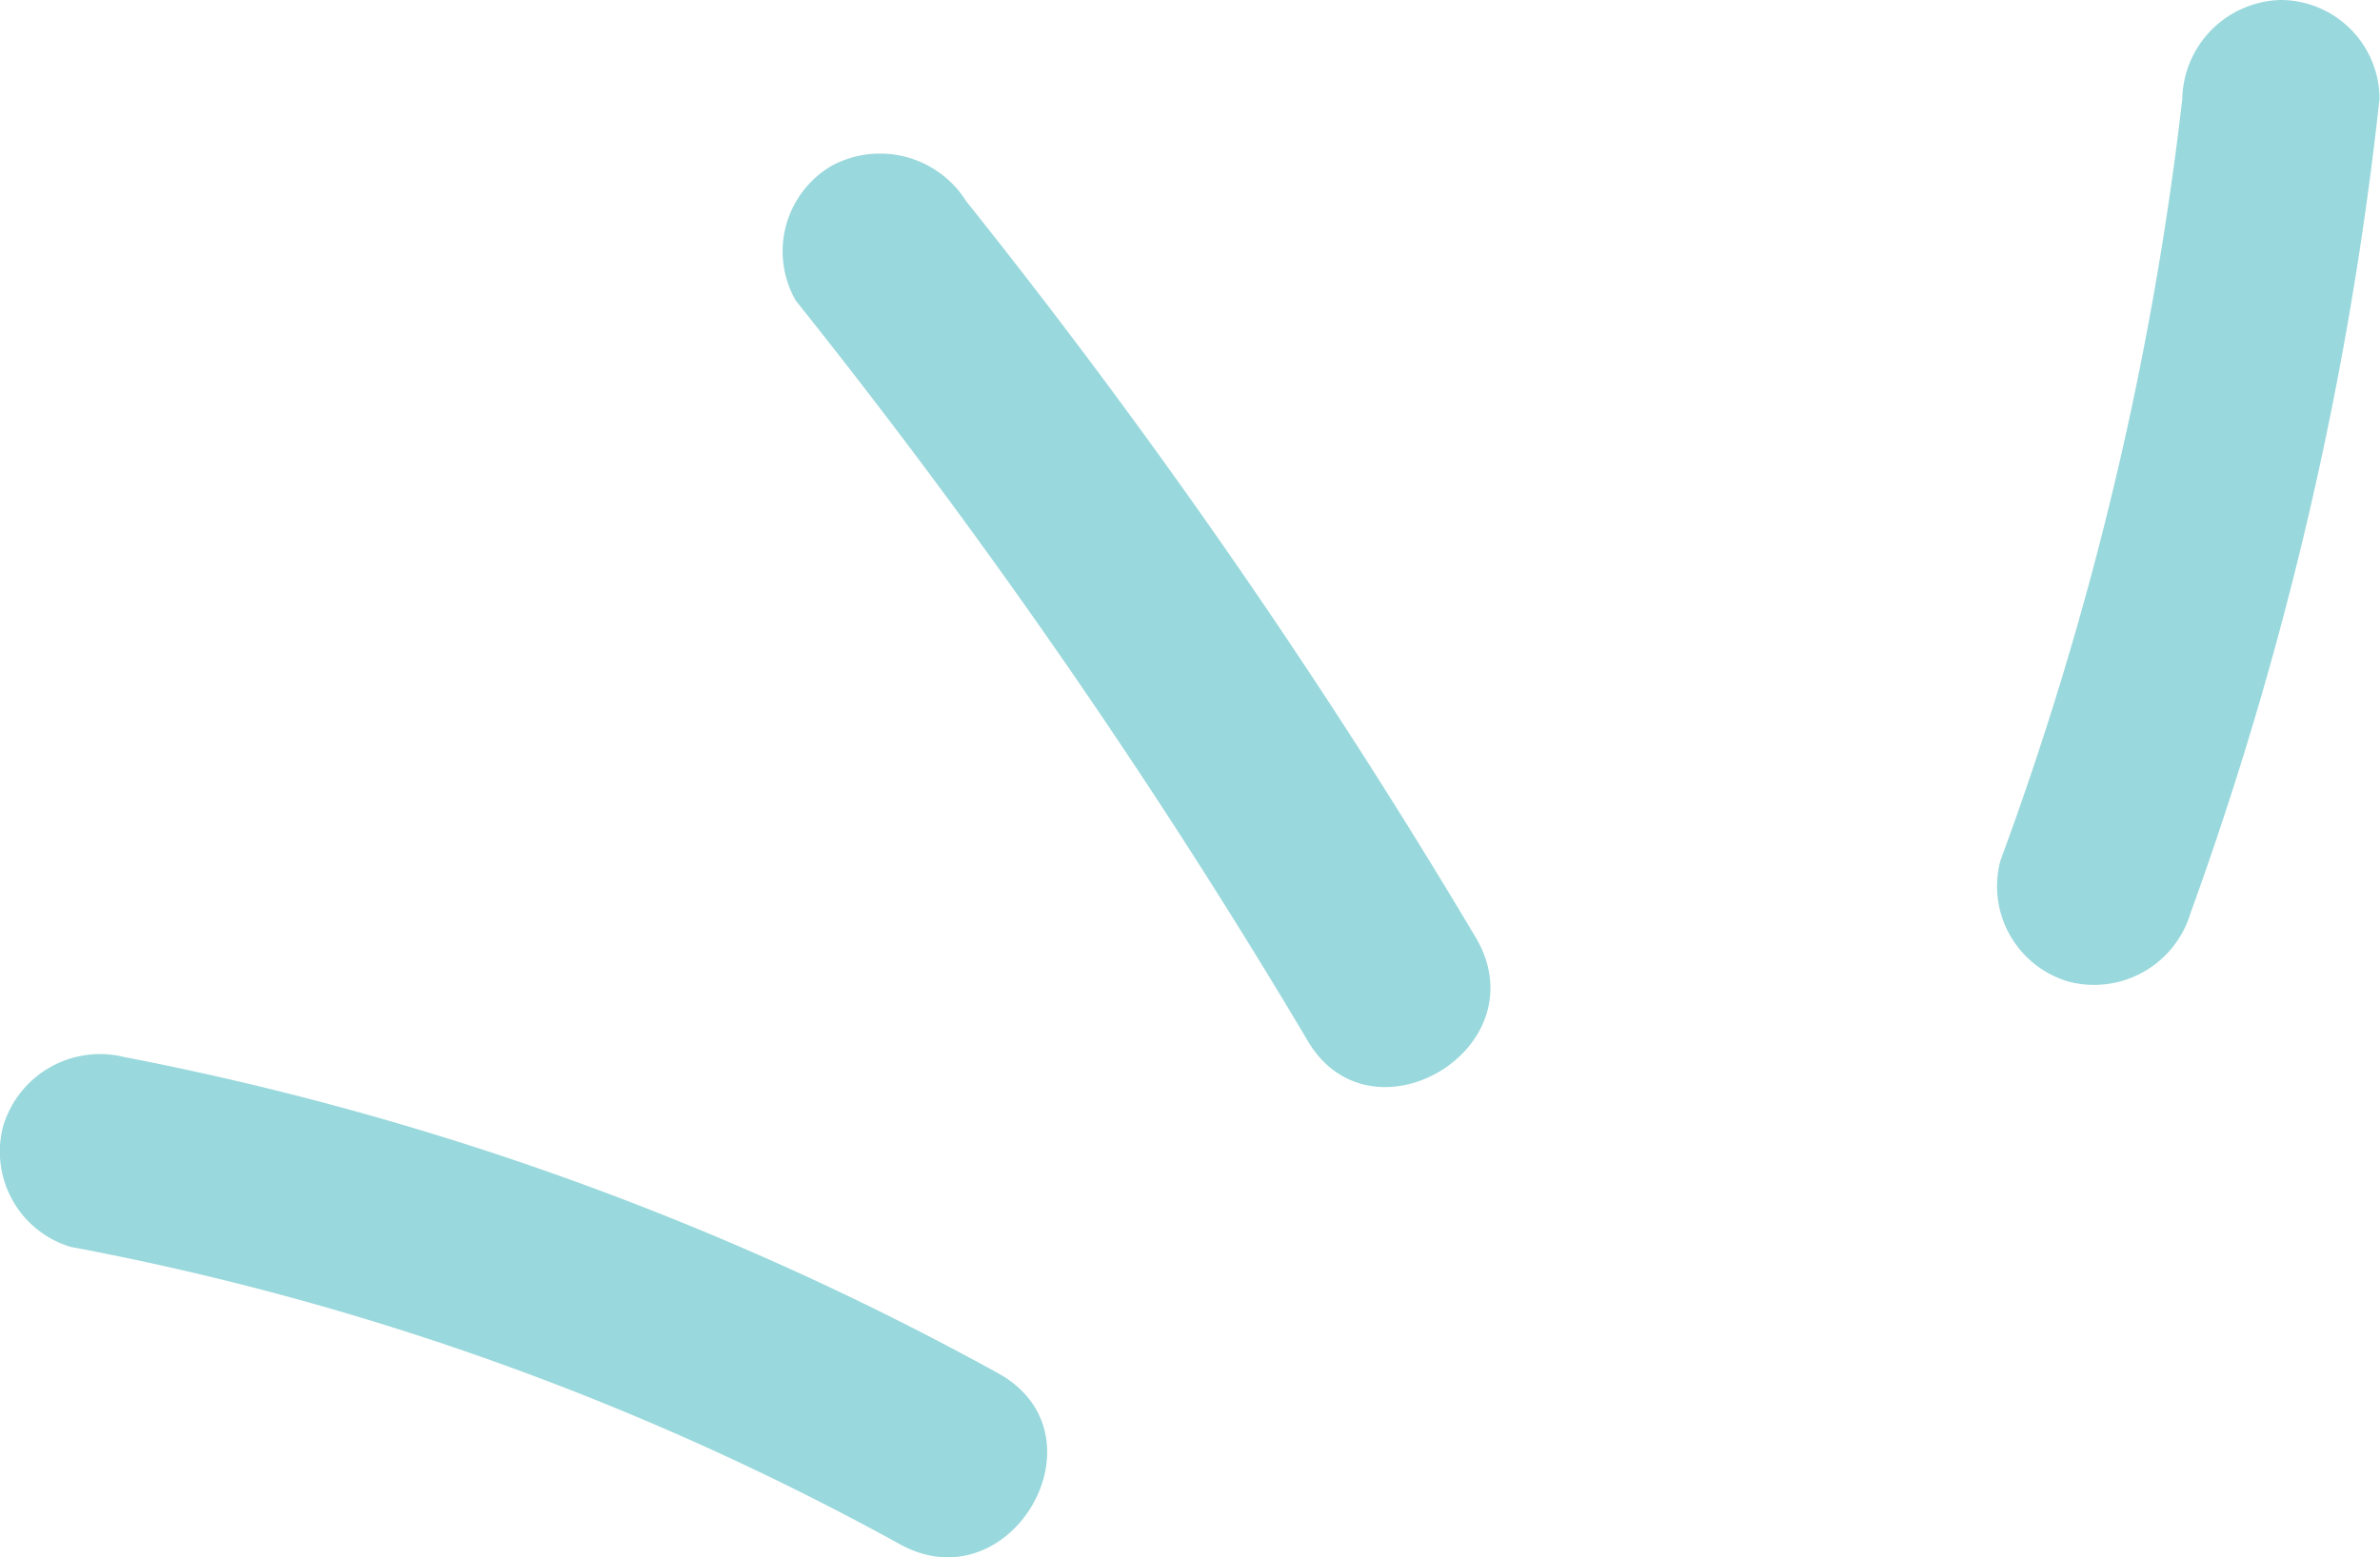
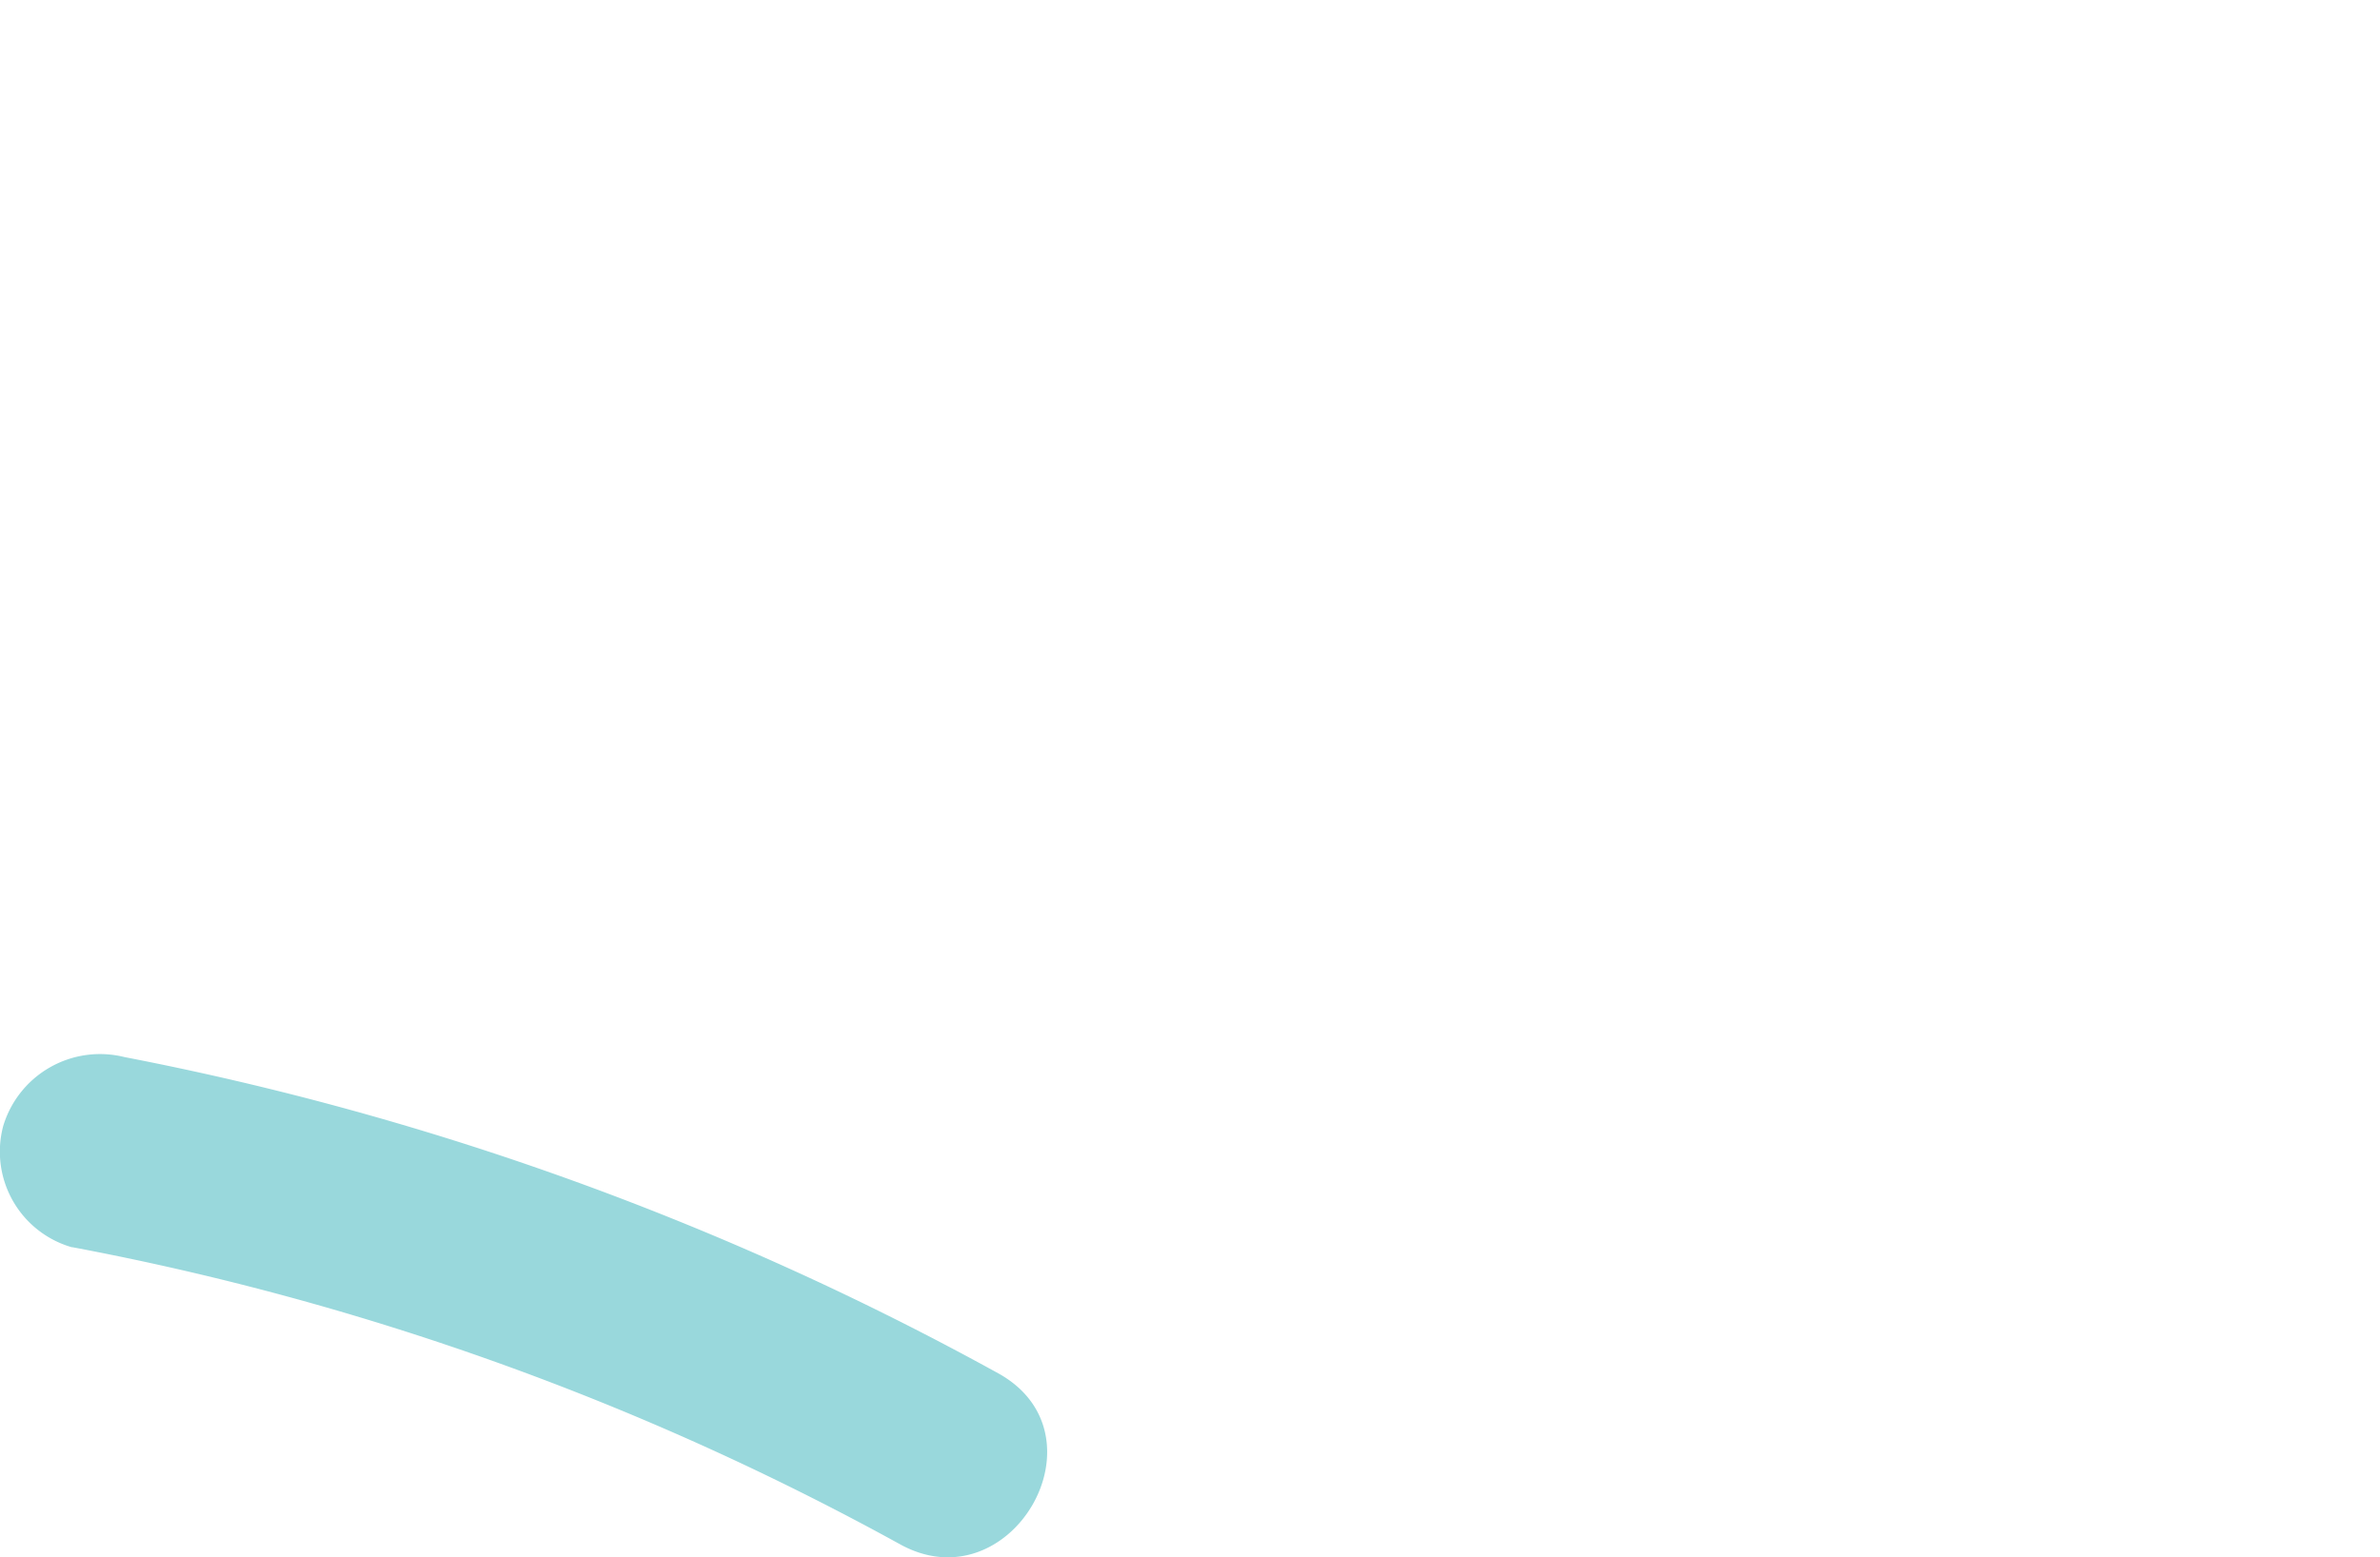
<svg xmlns="http://www.w3.org/2000/svg" width="58.195" height="38.09" viewBox="0 0 58.195 38.09">
  <defs>
    <clipPath id="clip-path">
      <rect id="Rectangle_240" data-name="Rectangle 240" width="58.195" height="38.09" fill="#99d8dc" />
    </clipPath>
  </defs>
  <g id="Group_558" data-name="Group 558" transform="translate(0)">
    <g id="Group_557" data-name="Group 557" transform="translate(0 0)" clip-path="url(#clip-path)">
      <path id="Path_391" data-name="Path 391" d="M1.762,31.461A68.011,68.011,0,0,1,21.99,38.719c2.709,1.52,5.142-2.643,2.433-4.164a72.893,72.893,0,0,0-21.38-7.743A2.472,2.472,0,0,0,.078,28.5a2.434,2.434,0,0,0,1.684,2.965" transform="translate(0 -0.957)" fill="#99d8dc" />
-       <path id="Path_392" data-name="Path 392" d="M55.172,2.411a80.422,80.422,0,0,1-4.448,18.638,2.43,2.43,0,0,0,1.684,2.965,2.463,2.463,0,0,0,2.965-1.684A85.549,85.549,0,0,0,59.993,2.411,2.424,2.424,0,0,0,57.582,0a2.47,2.47,0,0,0-2.411,2.411" transform="translate(-1.81 0)" fill="#99d8dc" />
-       <path id="Path_393" data-name="Path 393" d="M20.174,7.5a159.643,159.643,0,0,1,12.484,18.05c1.525,2.7,5.692.274,4.163-2.434A159.518,159.518,0,0,0,24.336,5.063a2.489,2.489,0,0,0-3.3-.864,2.425,2.425,0,0,0-.865,3.3" transform="translate(-0.709 -0.139)" fill="#99d8dc" />
    </g>
  </g>
</svg>